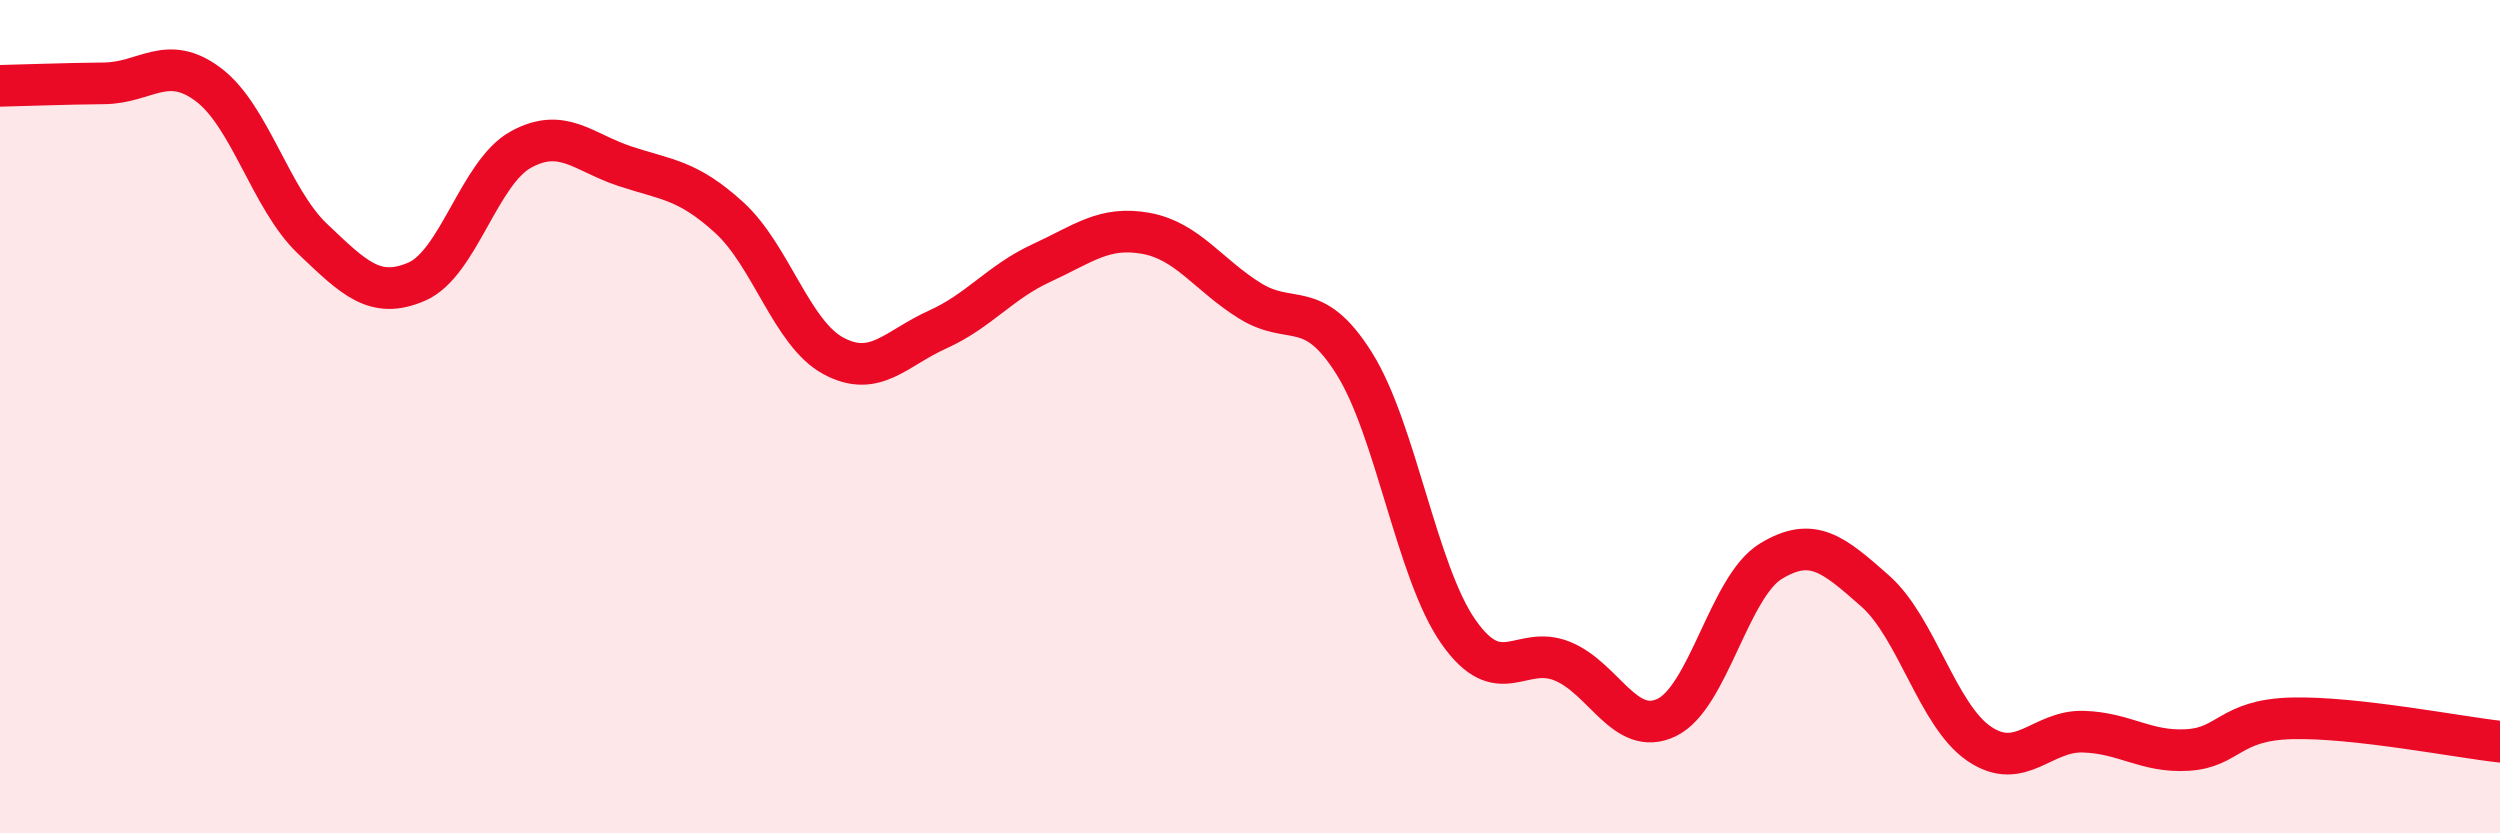
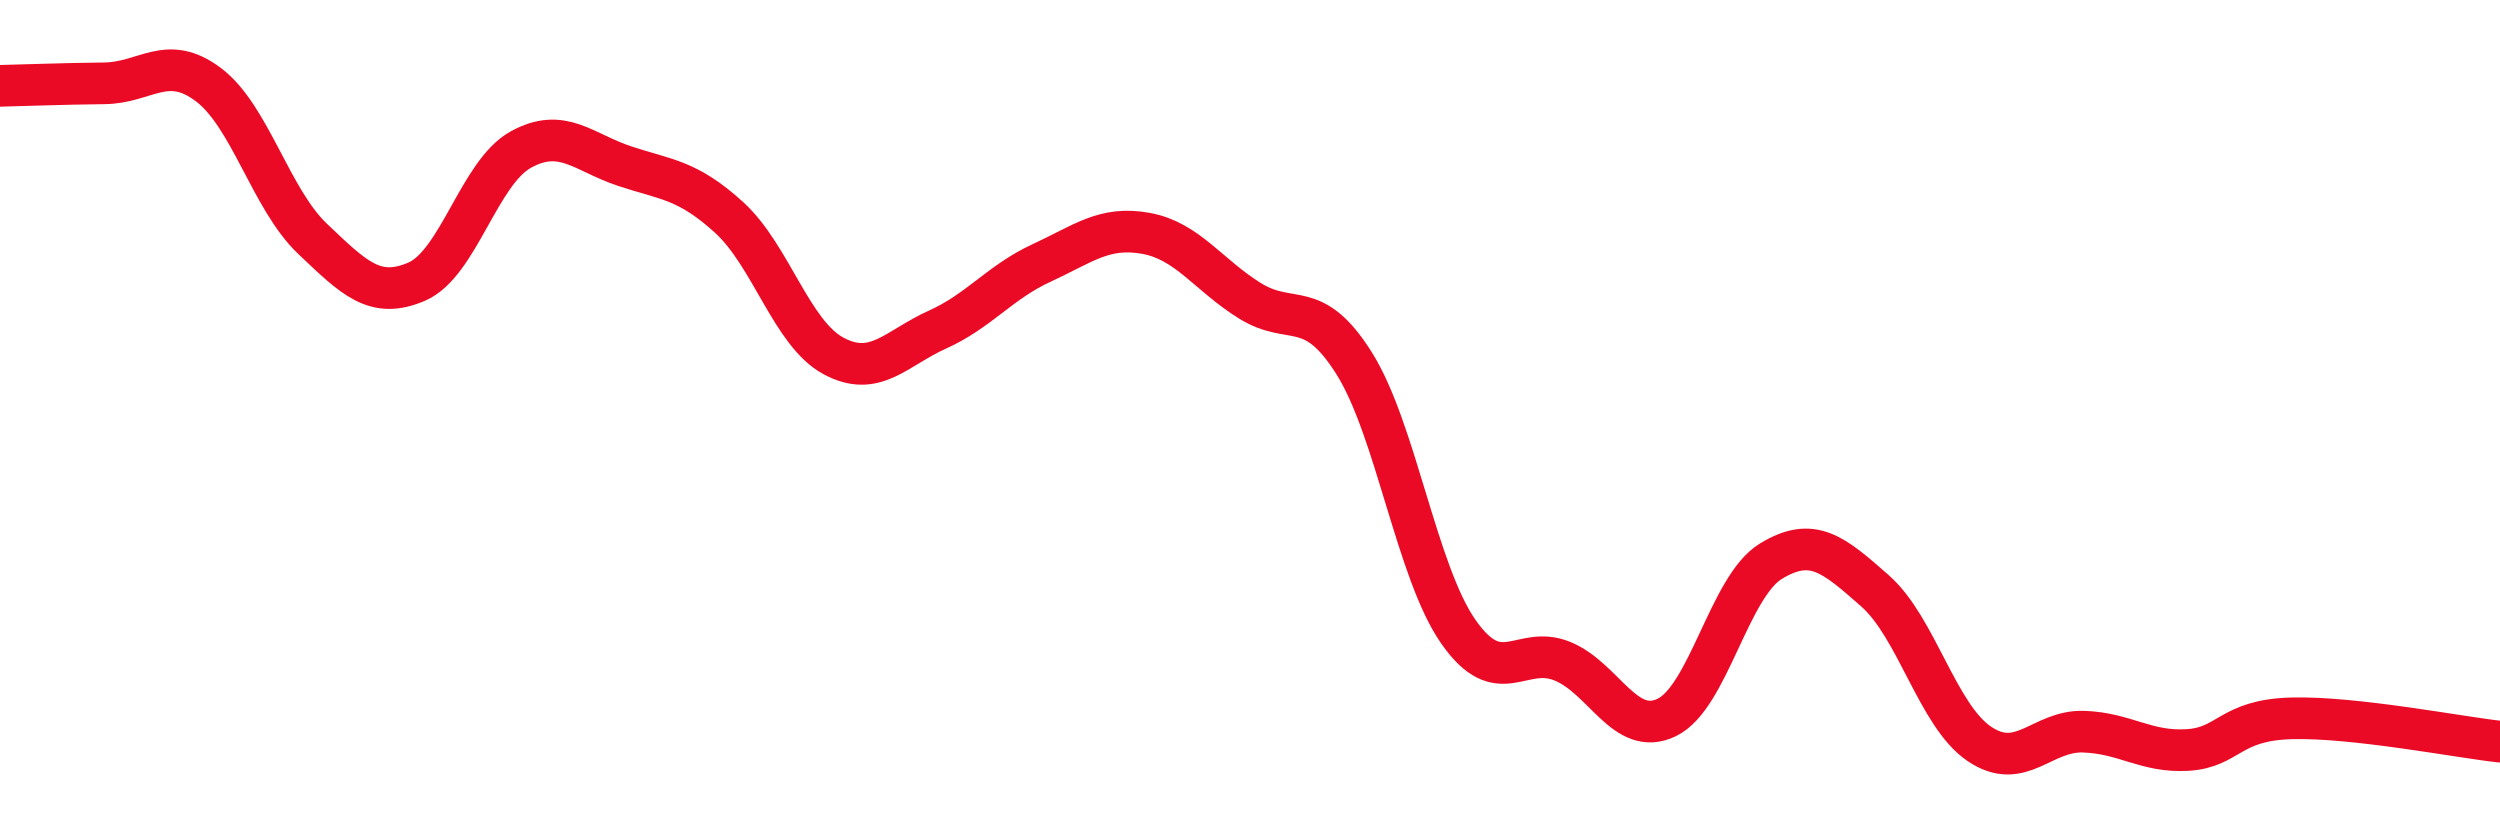
<svg xmlns="http://www.w3.org/2000/svg" width="60" height="20" viewBox="0 0 60 20">
-   <path d="M 0,2.06 C 0.5,2.05 1.5,2.01 2.5,2 C 3.5,1.99 4,1.28 5,2.03 C 6,2.78 6.5,4.78 7.5,5.73 C 8.5,6.68 9,7.19 10,6.76 C 11,6.33 11.5,4.14 12.5,3.59 C 13.5,3.04 14,3.66 15,3.99 C 16,4.32 16.5,4.31 17.5,5.22 C 18.5,6.13 19,8 20,8.54 C 21,9.08 21.5,8.36 22.5,7.91 C 23.5,7.46 24,6.77 25,6.31 C 26,5.85 26.5,5.42 27.5,5.6 C 28.5,5.78 29,6.6 30,7.22 C 31,7.84 31.5,7.13 32.5,8.72 C 33.5,10.31 34,13.73 35,15.16 C 36,16.59 36.5,15.46 37.5,15.87 C 38.5,16.28 39,17.7 40,17.22 C 41,16.74 41.5,14.08 42.5,13.47 C 43.5,12.86 44,13.3 45,14.18 C 46,15.06 46.5,17.17 47.5,17.85 C 48.5,18.53 49,17.53 50,17.56 C 51,17.59 51.5,18.06 52.5,18 C 53.5,17.94 53.5,17.28 55,17.24 C 56.5,17.2 59,17.69 60,17.8L60 20L0 20Z" fill="#EB0A25" opacity="0.1" stroke-linecap="round" stroke-linejoin="round" />
  <path d="M 0,2.06 C 0.5,2.05 1.5,2.01 2.5,2 C 3.5,1.99 4,1.28 5,2.03 C 6,2.78 6.5,4.78 7.5,5.73 C 8.5,6.68 9,7.19 10,6.76 C 11,6.33 11.5,4.14 12.5,3.59 C 13.5,3.04 14,3.66 15,3.99 C 16,4.32 16.5,4.31 17.5,5.22 C 18.5,6.13 19,8 20,8.54 C 21,9.08 21.5,8.36 22.5,7.91 C 23.5,7.46 24,6.77 25,6.31 C 26,5.85 26.5,5.42 27.5,5.6 C 28.5,5.78 29,6.6 30,7.22 C 31,7.84 31.5,7.13 32.5,8.72 C 33.5,10.31 34,13.73 35,15.16 C 36,16.59 36.5,15.46 37.5,15.87 C 38.5,16.28 39,17.7 40,17.22 C 41,16.74 41.5,14.08 42.5,13.47 C 43.5,12.86 44,13.3 45,14.18 C 46,15.06 46.5,17.17 47.5,17.85 C 48.5,18.53 49,17.53 50,17.56 C 51,17.59 51.5,18.06 52.5,18 C 53.5,17.94 53.5,17.28 55,17.24 C 56.5,17.2 59,17.69 60,17.8" stroke="#EB0A25" stroke-width="1" fill="none" stroke-linecap="round" stroke-linejoin="round" />
</svg>